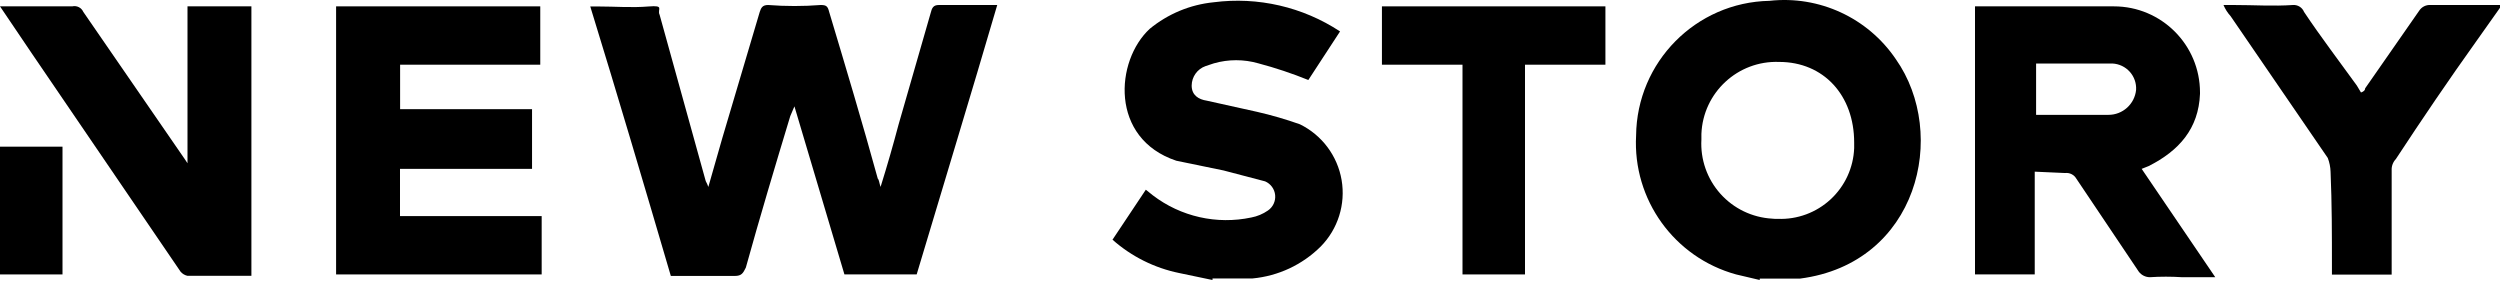
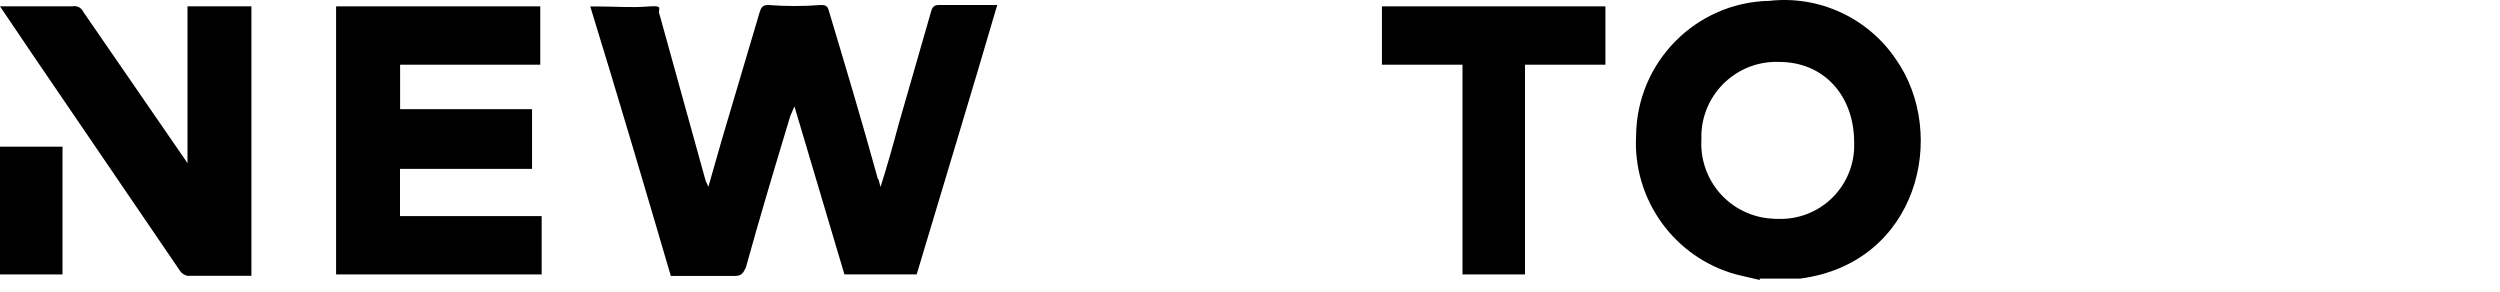
<svg xmlns="http://www.w3.org/2000/svg" width="180px" height="21px" viewBox="0 0 180 21" version="1.1">
  <title>logo-new-story</title>
  <g id="Dev" stroke="none" stroke-width="1" fill="none" fill-rule="evenodd">
    <g id="company-g2-gives-lp-desktop-v2" transform="translate(-226, -3316)" fill="#000000" fill-rule="nonzero">
      <g id="logo-new-story" transform="translate(226, 3316)">
        <path d="M126.701,20.16 L124.999,19.759 C120.545,18.534 117.548,14.37 117.799,9.758 C117.853,4.462 122.104,0.167 127.399,0.06 C130.977,-0.339 134.481,1.279 136.5,4.26 C140.299,9.66 138.101,18.96 129.6,20.059 L126.701,20.059 L126.701,20.16 Z M127.999,15.758 C129.404,15.813 130.773,15.308 131.805,14.352 C132.837,13.397 133.447,12.071 133.5,10.666 C133.5,10.53 133.5,10.393 133.5,10.26 C133.5,6.859 131.299,4.459 128.1,4.459 C125.124,4.347 122.619,6.665 122.501,9.641 C122.501,9.777 122.501,9.913 122.501,10.047 C122.421,11.477 122.912,12.88 123.866,13.948 C124.82,15.016 126.16,15.661 127.59,15.742 C127.726,15.761 127.863,15.761 127.999,15.758 Z" id="Shape" />
-         <path d="M87.3,20.16 L84.9,19.658 C83.117,19.293 81.462,18.465 80.1,17.258 L82.5,13.658 L82.999,14.059 C85.016,15.601 87.606,16.186 90.09,15.66 C90.521,15.579 90.93,15.408 91.29,15.158 C91.653,14.911 91.853,14.485 91.811,14.048 C91.769,13.611 91.492,13.231 91.088,13.058 L88.091,12.272 L84.693,11.572 C79.893,9.973 80.291,4.372 82.784,2.072 C84.096,0.996 85.696,0.332 87.385,0.163 C90.571,-0.249 93.799,0.496 96.483,2.263 L94.2,5.76 C93.026,5.285 91.824,4.884 90.6,4.56 C89.555,4.26 88.446,4.26 87.401,4.56 L86.801,4.759 C86.206,4.968 85.807,5.528 85.8,6.158 C85.8,6.859 86.299,7.159 86.891,7.249 L90.491,8.048 C91.541,8.288 92.576,8.588 93.592,8.948 C95.181,9.726 96.298,11.22 96.596,12.964 C96.893,14.708 96.333,16.489 95.092,17.749 C93.772,19.062 92.037,19.875 90.183,20.048 L87.3,20.048 L87.3,20.16 Z" id="Path" />
-         <path d="M180,0.559 L178.301,2.959 C176.299,5.76 174.401,8.558 172.5,11.454 C172.291,11.673 172.182,11.97 172.2,12.272 L172.2,19.772 L167.899,19.772 L167.899,19.172 C167.899,16.873 167.899,14.672 167.801,12.373 C167.791,12.031 167.723,11.692 167.599,11.372 L160.601,1.159 C160.386,0.924 160.214,0.653 160.091,0.36 L160.792,0.36 C162.292,0.36 163.691,0.458 165.093,0.36 C165.439,0.336 165.762,0.537 165.892,0.859 C167.092,2.659 168.393,4.358 169.691,6.158 L169.991,6.66 C170.193,6.592 170.291,6.493 170.291,6.36 L174.191,0.758 C174.369,0.493 174.674,0.341 174.993,0.36 L180,0.36 L180,0.559 Z" id="Path" />
        <path d="M51,13.459 L52.001,9.96 L54.701,0.859 C54.799,0.559 54.9,0.36 55.301,0.36 C56.565,0.458 57.836,0.458 59.1,0.36 C59.501,0.36 59.599,0.458 59.7,0.859 C60.9,4.86 62.1,8.858 63.199,12.859 C63.3,12.96 63.3,13.159 63.401,13.459 C63.9,11.858 64.301,10.459 64.699,8.959 L67.001,0.96 C67.099,0.559 67.2,0.36 67.601,0.36 L71.801,0.36 C69.9,6.859 67.909,13.363 66,19.759 L60.799,19.759 L57.199,7.658 L56.899,8.359 C55.808,11.959 54.701,15.66 53.7,19.268 C53.501,19.666 53.4,19.868 52.901,19.868 L48.3,19.868 C46.391,13.366 44.501,6.968 42.499,0.466 L43.091,0.466 C44.291,0.466 45.491,0.567 46.691,0.466 C47.891,0.365 47.291,0.668 47.493,1.066 L50.793,12.968 C50.801,13.058 50.899,13.159 51,13.459 Z" id="Path" />
-         <path d="M146.501,12.36 L146.501,19.759 L142.2,19.759 L142.2,0.458 L152.201,0.458 C155.625,0.458 158.4,3.233 158.4,6.657 L158.4,6.758 C158.299,9.259 156.9,10.849 154.699,11.959 L154.2,12.158 L159.499,19.958 L157.091,19.958 C156.325,19.909 155.557,19.909 154.792,19.958 C154.478,19.958 154.182,19.81 153.993,19.56 L149.493,12.859 C149.329,12.578 149.014,12.42 148.691,12.458 L146.501,12.36 Z M146.599,8.269 L151.8,8.269 C152.831,8.275 153.698,7.495 153.799,6.469 C153.827,5.992 153.663,5.524 153.345,5.169 C153.026,4.813 152.579,4.599 152.103,4.573 L146.599,4.573 L146.599,8.269 Z" id="Shape" />
        <polygon id="Path" points="24.199 0.458 38.899 0.458 38.899 4.658 28.808 4.658 28.808 7.86 38.307 7.86 38.307 12.158 28.8 12.158 28.8 15.559 39 15.559 39 19.759 24.199 19.759" />
-         <path d="M18.101,19.86 L13.5,19.86 C13.305,19.818 13.13,19.712 13.001,19.56 L2.299,3.859 L0,0.458 L5.201,0.458 C5.529,0.382 5.864,0.551 6,0.859 L13.301,11.454 L13.5,11.754 L13.5,0.458 L18.101,0.458 L18.101,19.86 Z" id="Path" />
+         <path d="M18.101,19.86 L13.5,19.86 C13.305,19.818 13.13,19.712 13.001,19.56 L2.299,3.859 L0,0.458 L5.201,0.458 C5.529,0.382 5.864,0.551 6,0.859 L13.301,11.454 L13.5,11.754 L13.5,0.458 L18.101,0.458 L18.101,19.86 " id="Path" />
        <polygon id="Path" points="99.499 0.458 115.59 0.458 115.59 4.658 109.8 4.658 109.8 19.759 105.3 19.759 105.3 4.658 99.499 4.658" />
        <polygon id="Path" points="4.5 19.759 0 19.759 0 10.56 4.5 10.56" />
      </g>
    </g>
  </g>
</svg>